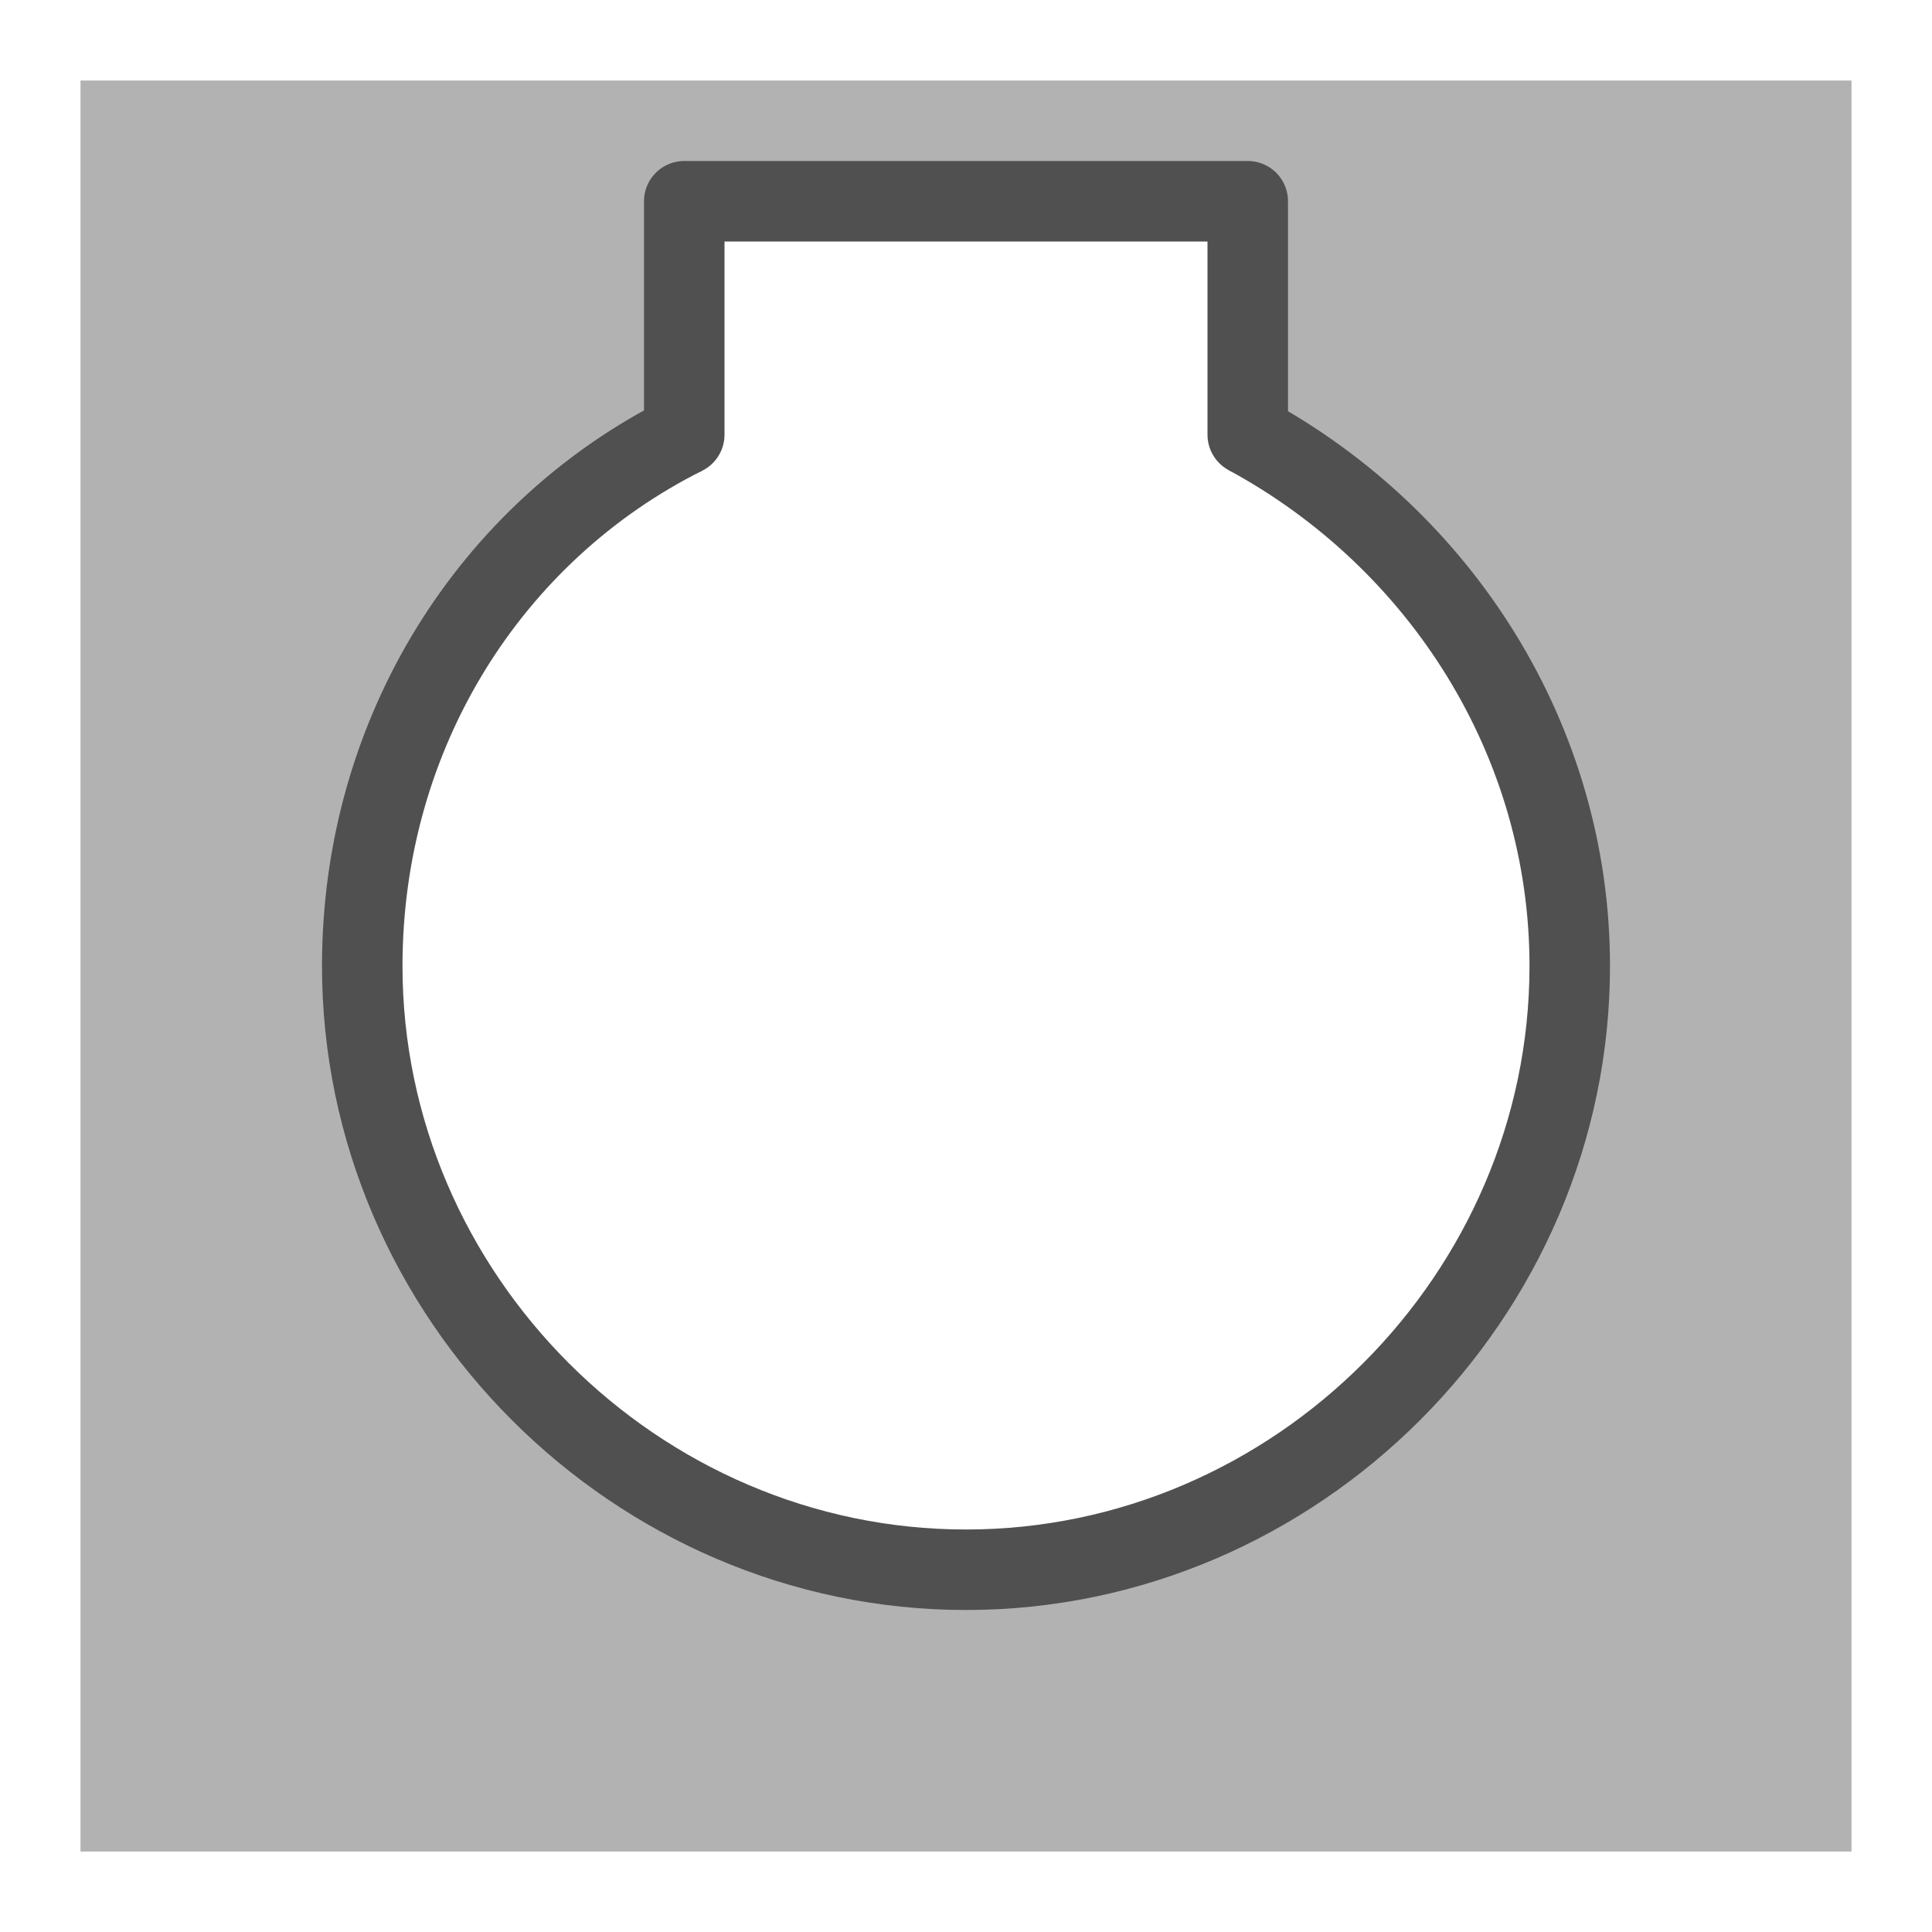
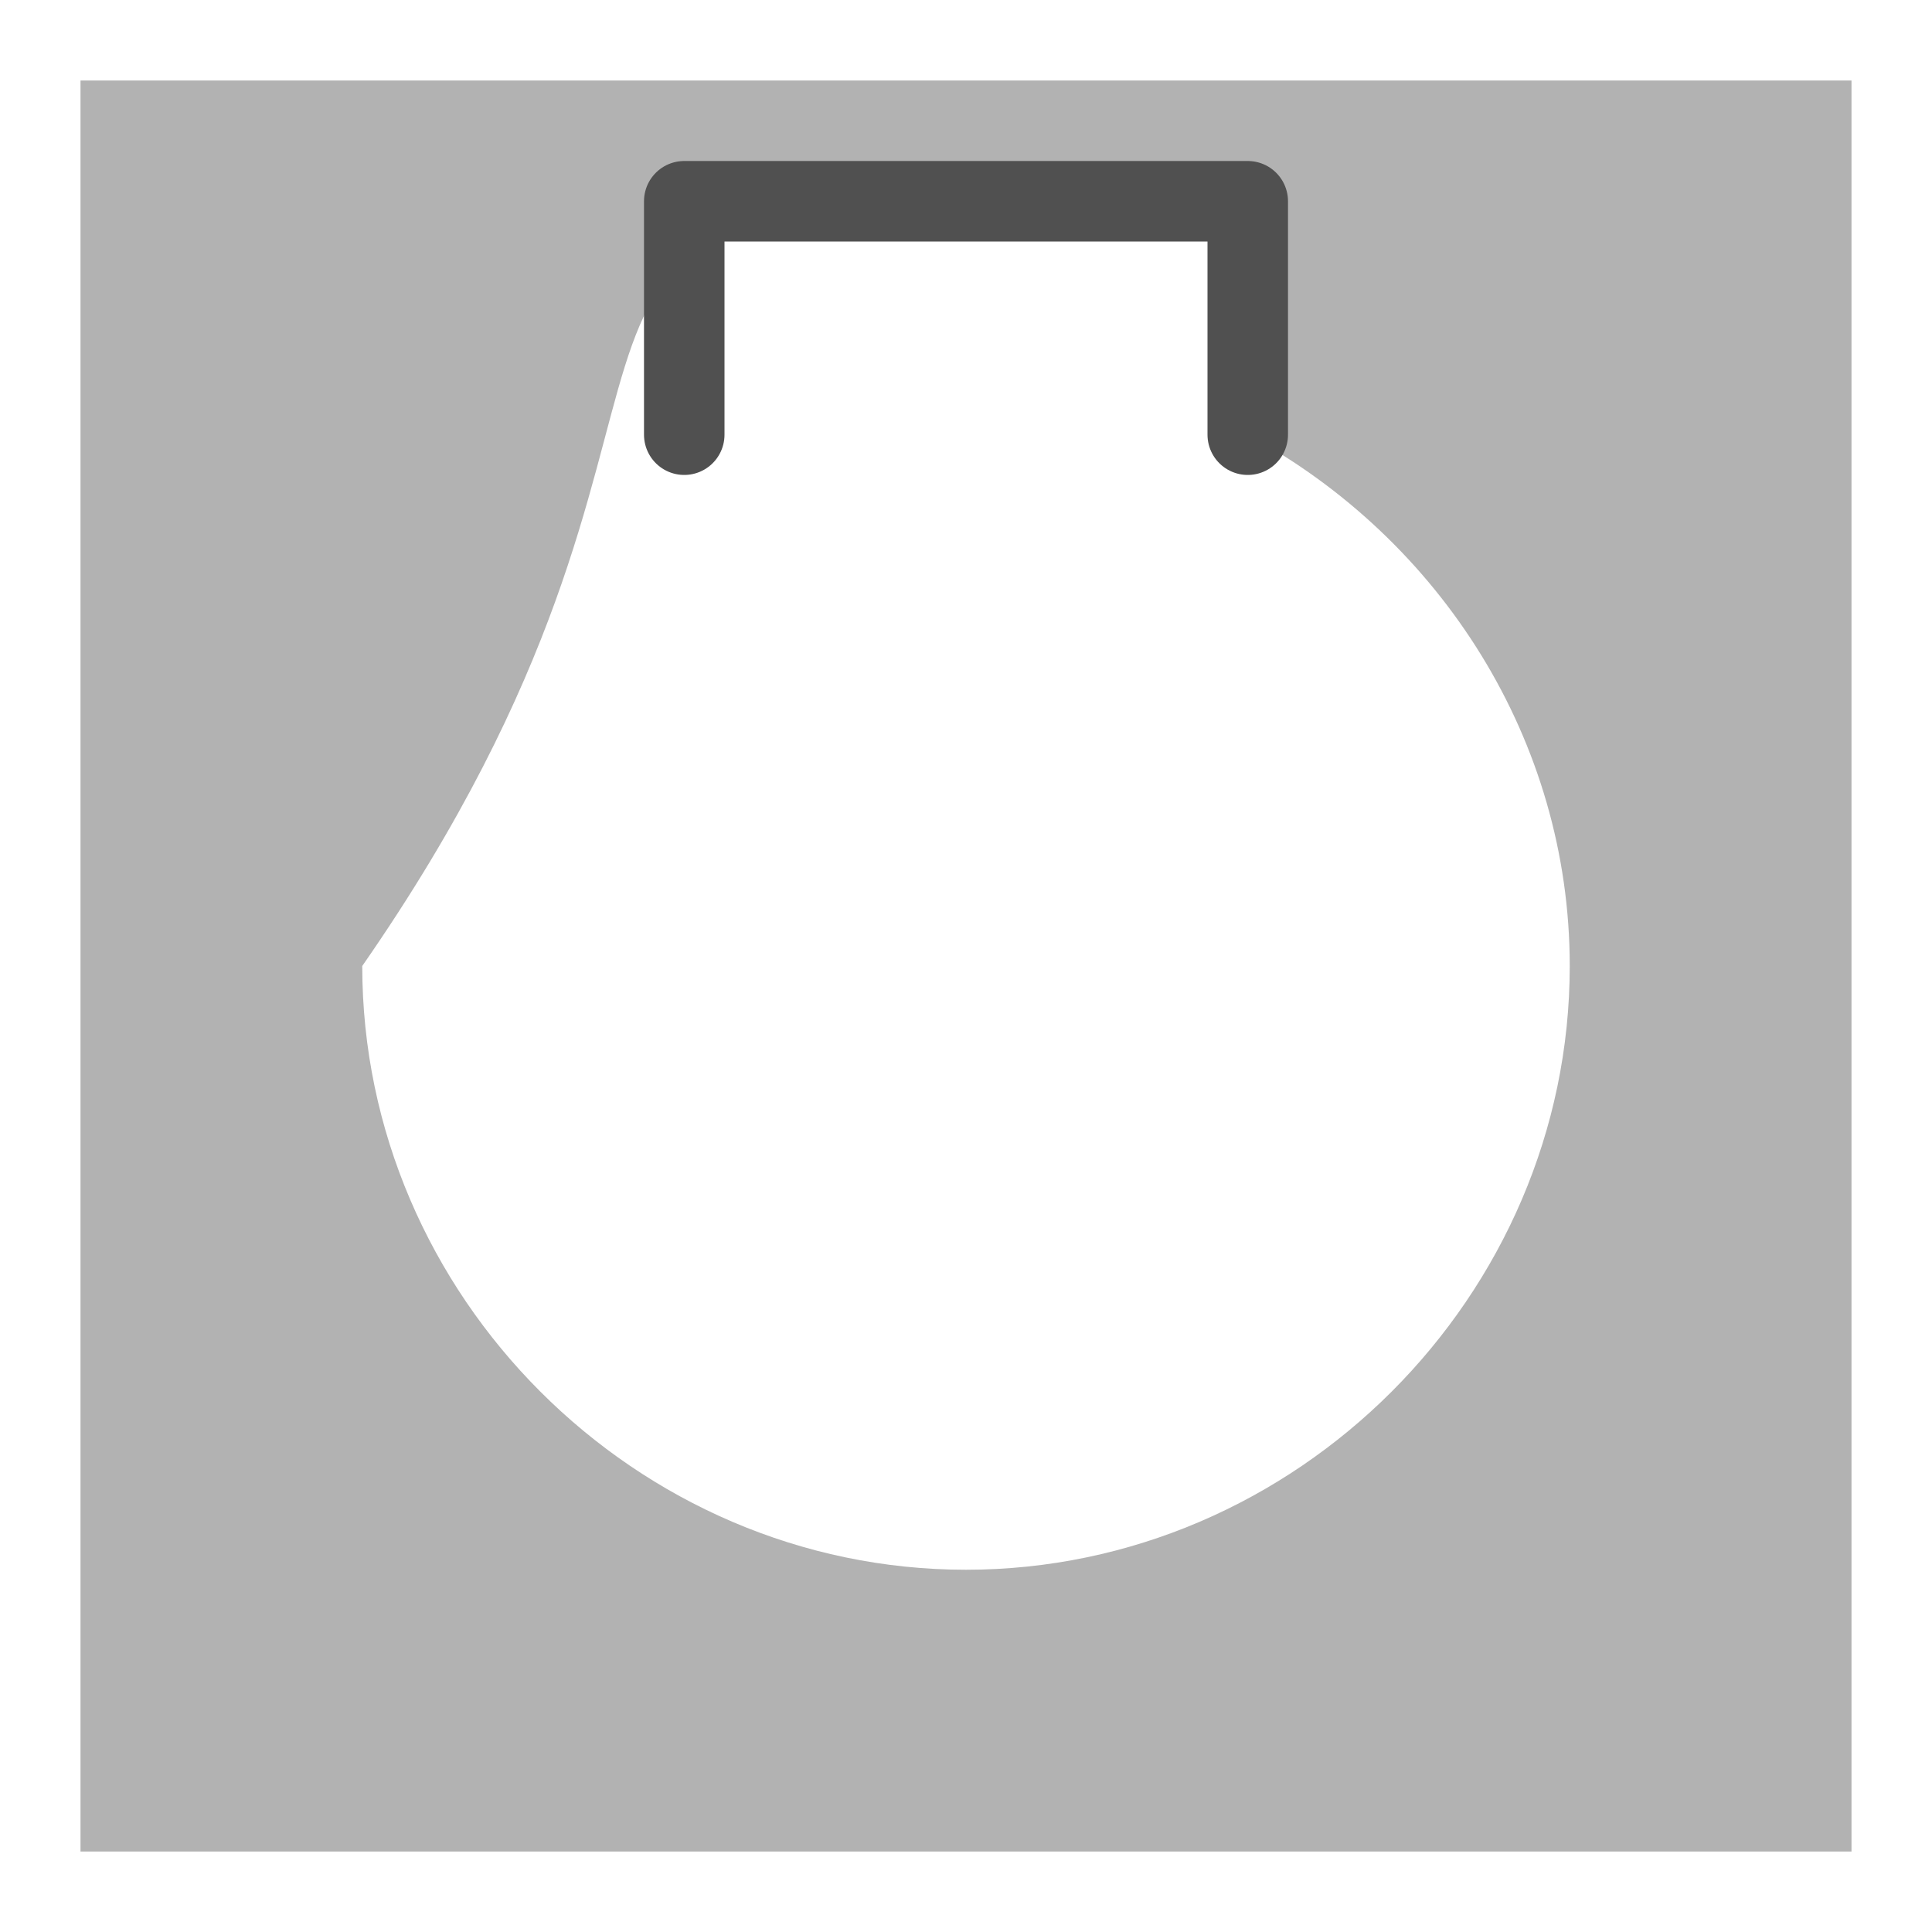
<svg xmlns="http://www.w3.org/2000/svg" version="1.1" id="icon" x="0px" y="0px" viewBox="0 0 24 24" style="enable-background:new 0 0 24 24;" xml:space="preserve">
  <style type="text/css">
	.st0{fill:#B2B2B2;}
	.st1{fill:none;stroke:#505050;stroke-miterlimit:10;}
	.st2{fill:none;stroke:#505050;stroke-linecap:round;stroke-linejoin:round;}
</style>
-   <path class="st0" d="M1,1v22h22V1H1z M12,19.5c-4.1,0-7.5-3.4-7.5-7.5c0-2.8,1.6-5.3,3.9-6.6C9.5,4.8,5.7,2.5,12,2.5  c6.1,0,2.4,2.3,3.5,2.9c2.4,1.3,4,3.8,4,6.6C19.5,16.1,16.1,19.5,12,19.5z" />
-   <path class="st1" d="M15.5,5.4c2.4,1.3,4,3.8,4,6.6c0,4.1-3.4,7.5-7.5,7.5S4.5,16.1,4.5,12c0-2.9,1.6-5.4,4-6.6" />
+   <path class="st0" d="M1,1v22h22V1H1z M12,19.5c-4.1,0-7.5-3.4-7.5-7.5C9.5,4.8,5.7,2.5,12,2.5  c6.1,0,2.4,2.3,3.5,2.9c2.4,1.3,4,3.8,4,6.6C19.5,16.1,16.1,19.5,12,19.5z" />
  <polyline class="st2" points="8.5,5.4 8.5,2.5 15.5,2.5 15.5,5.4 " />
</svg>